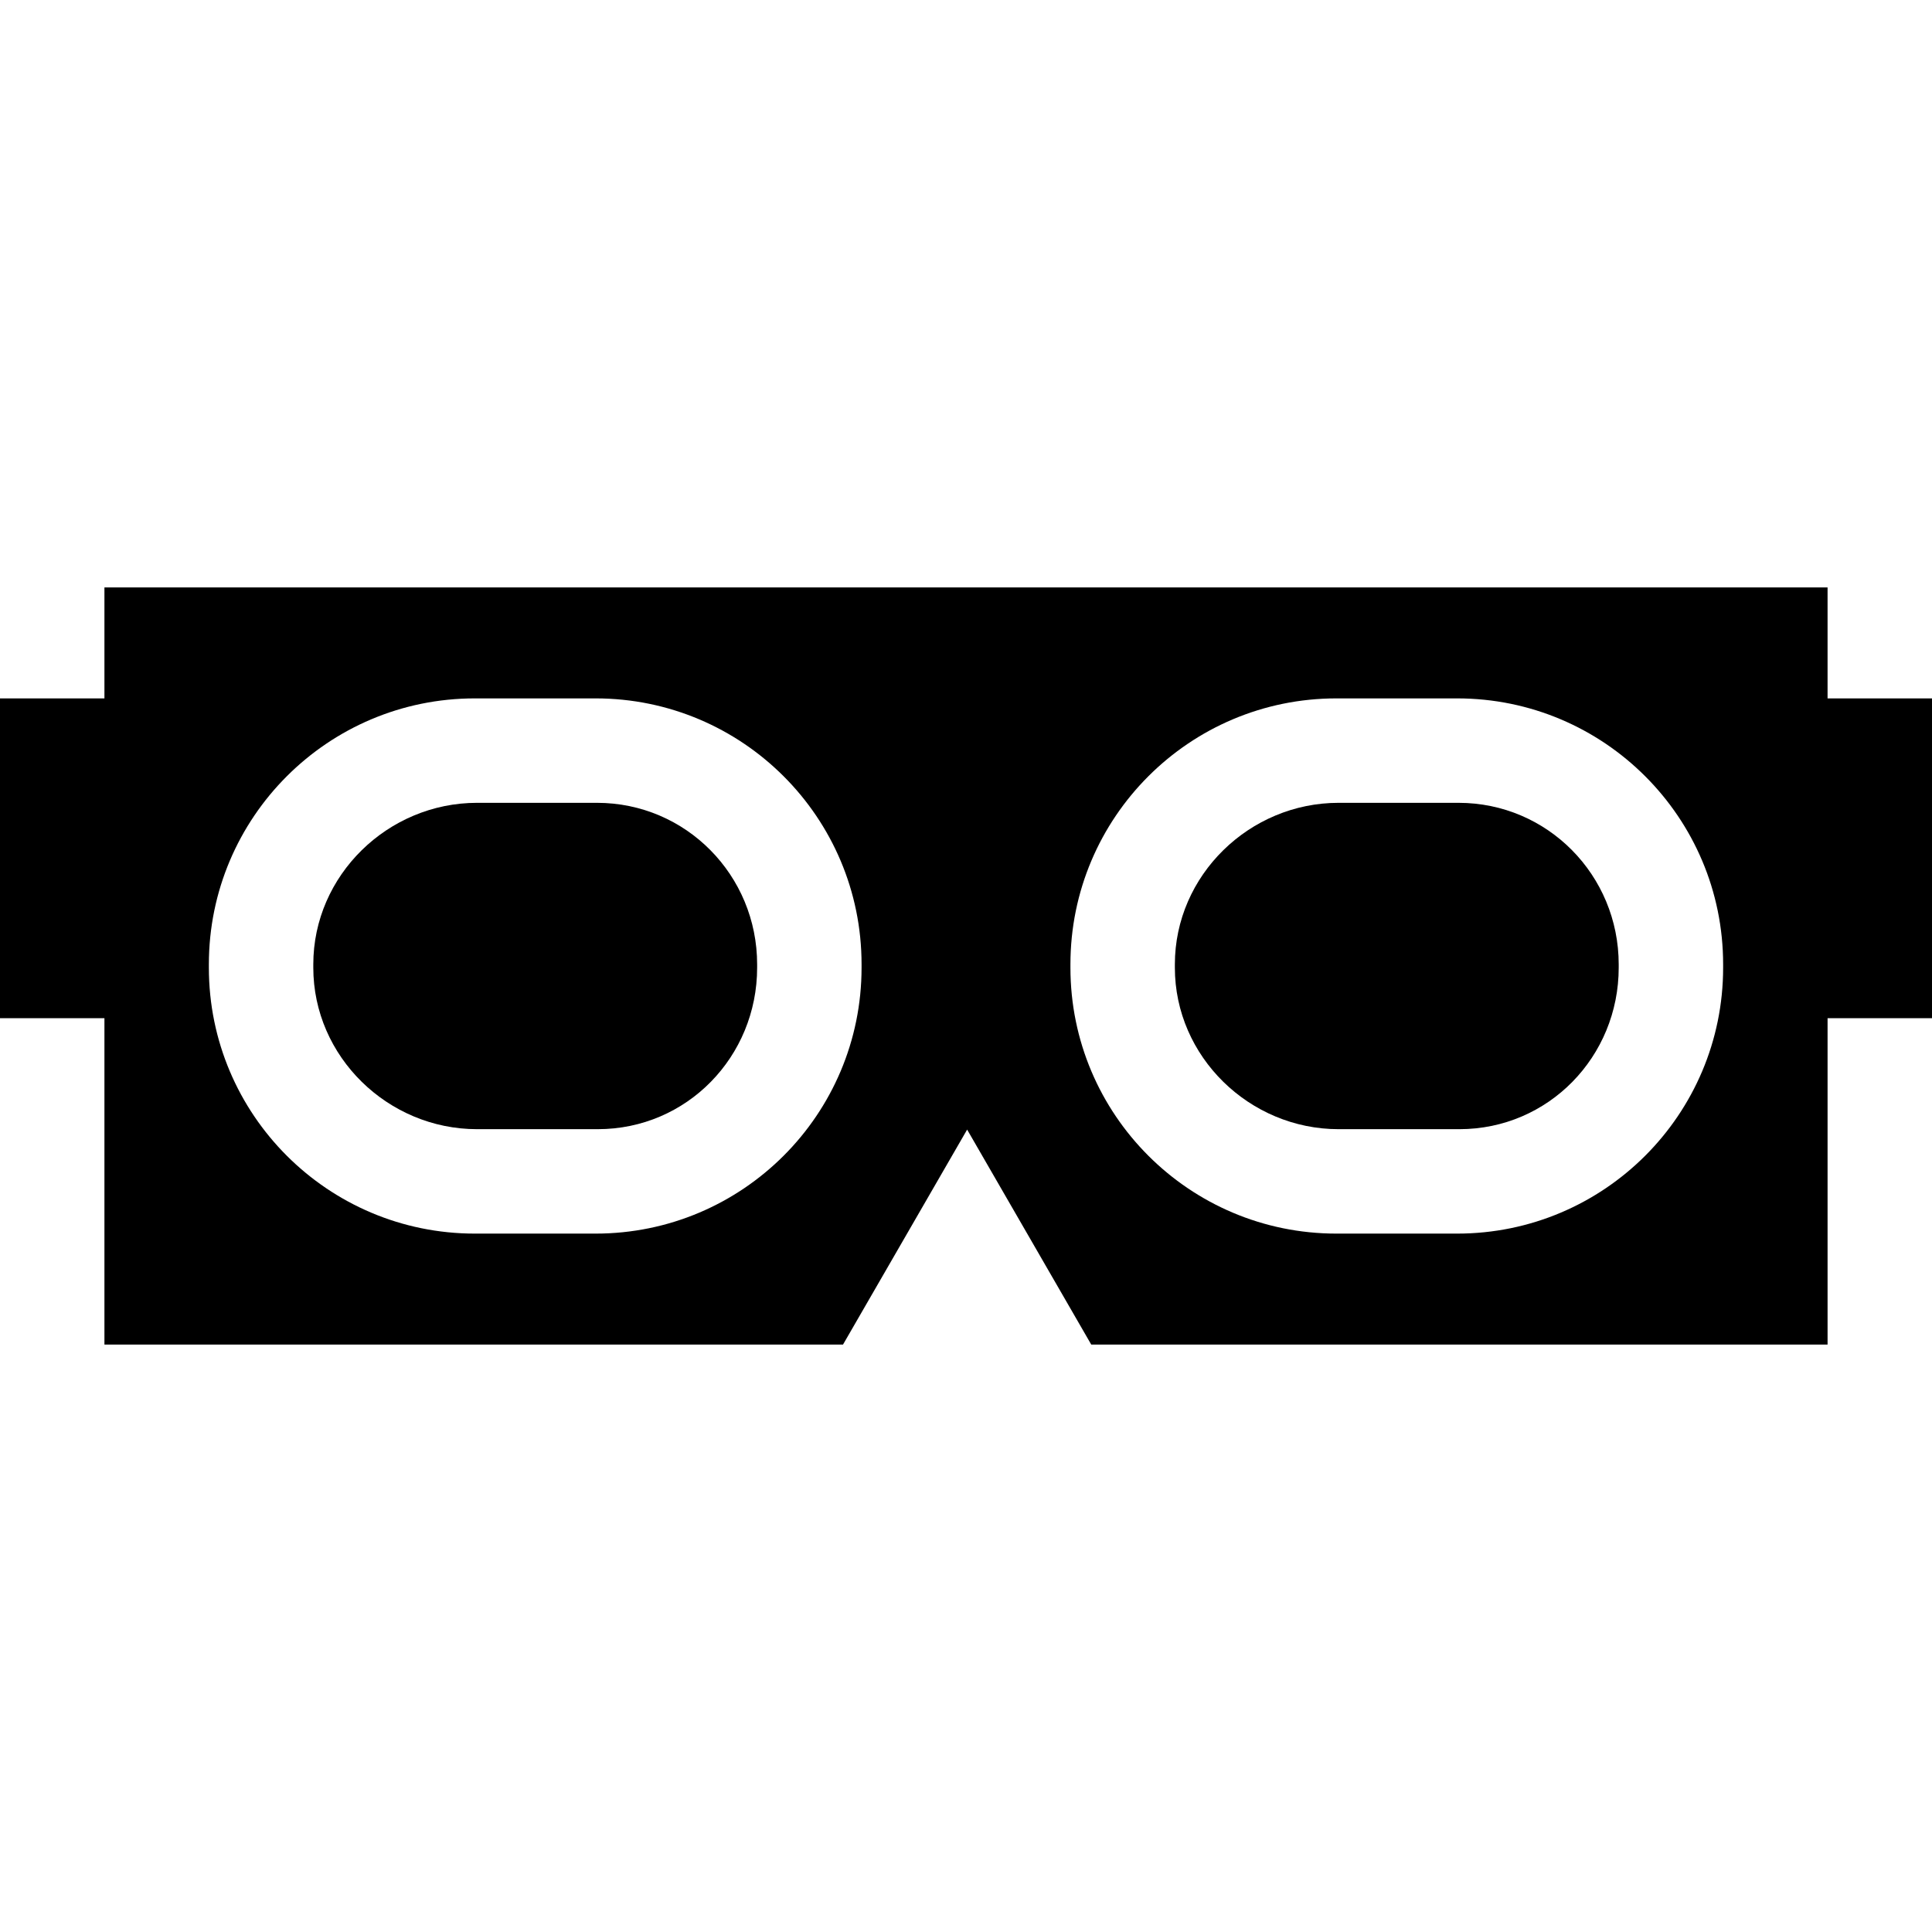
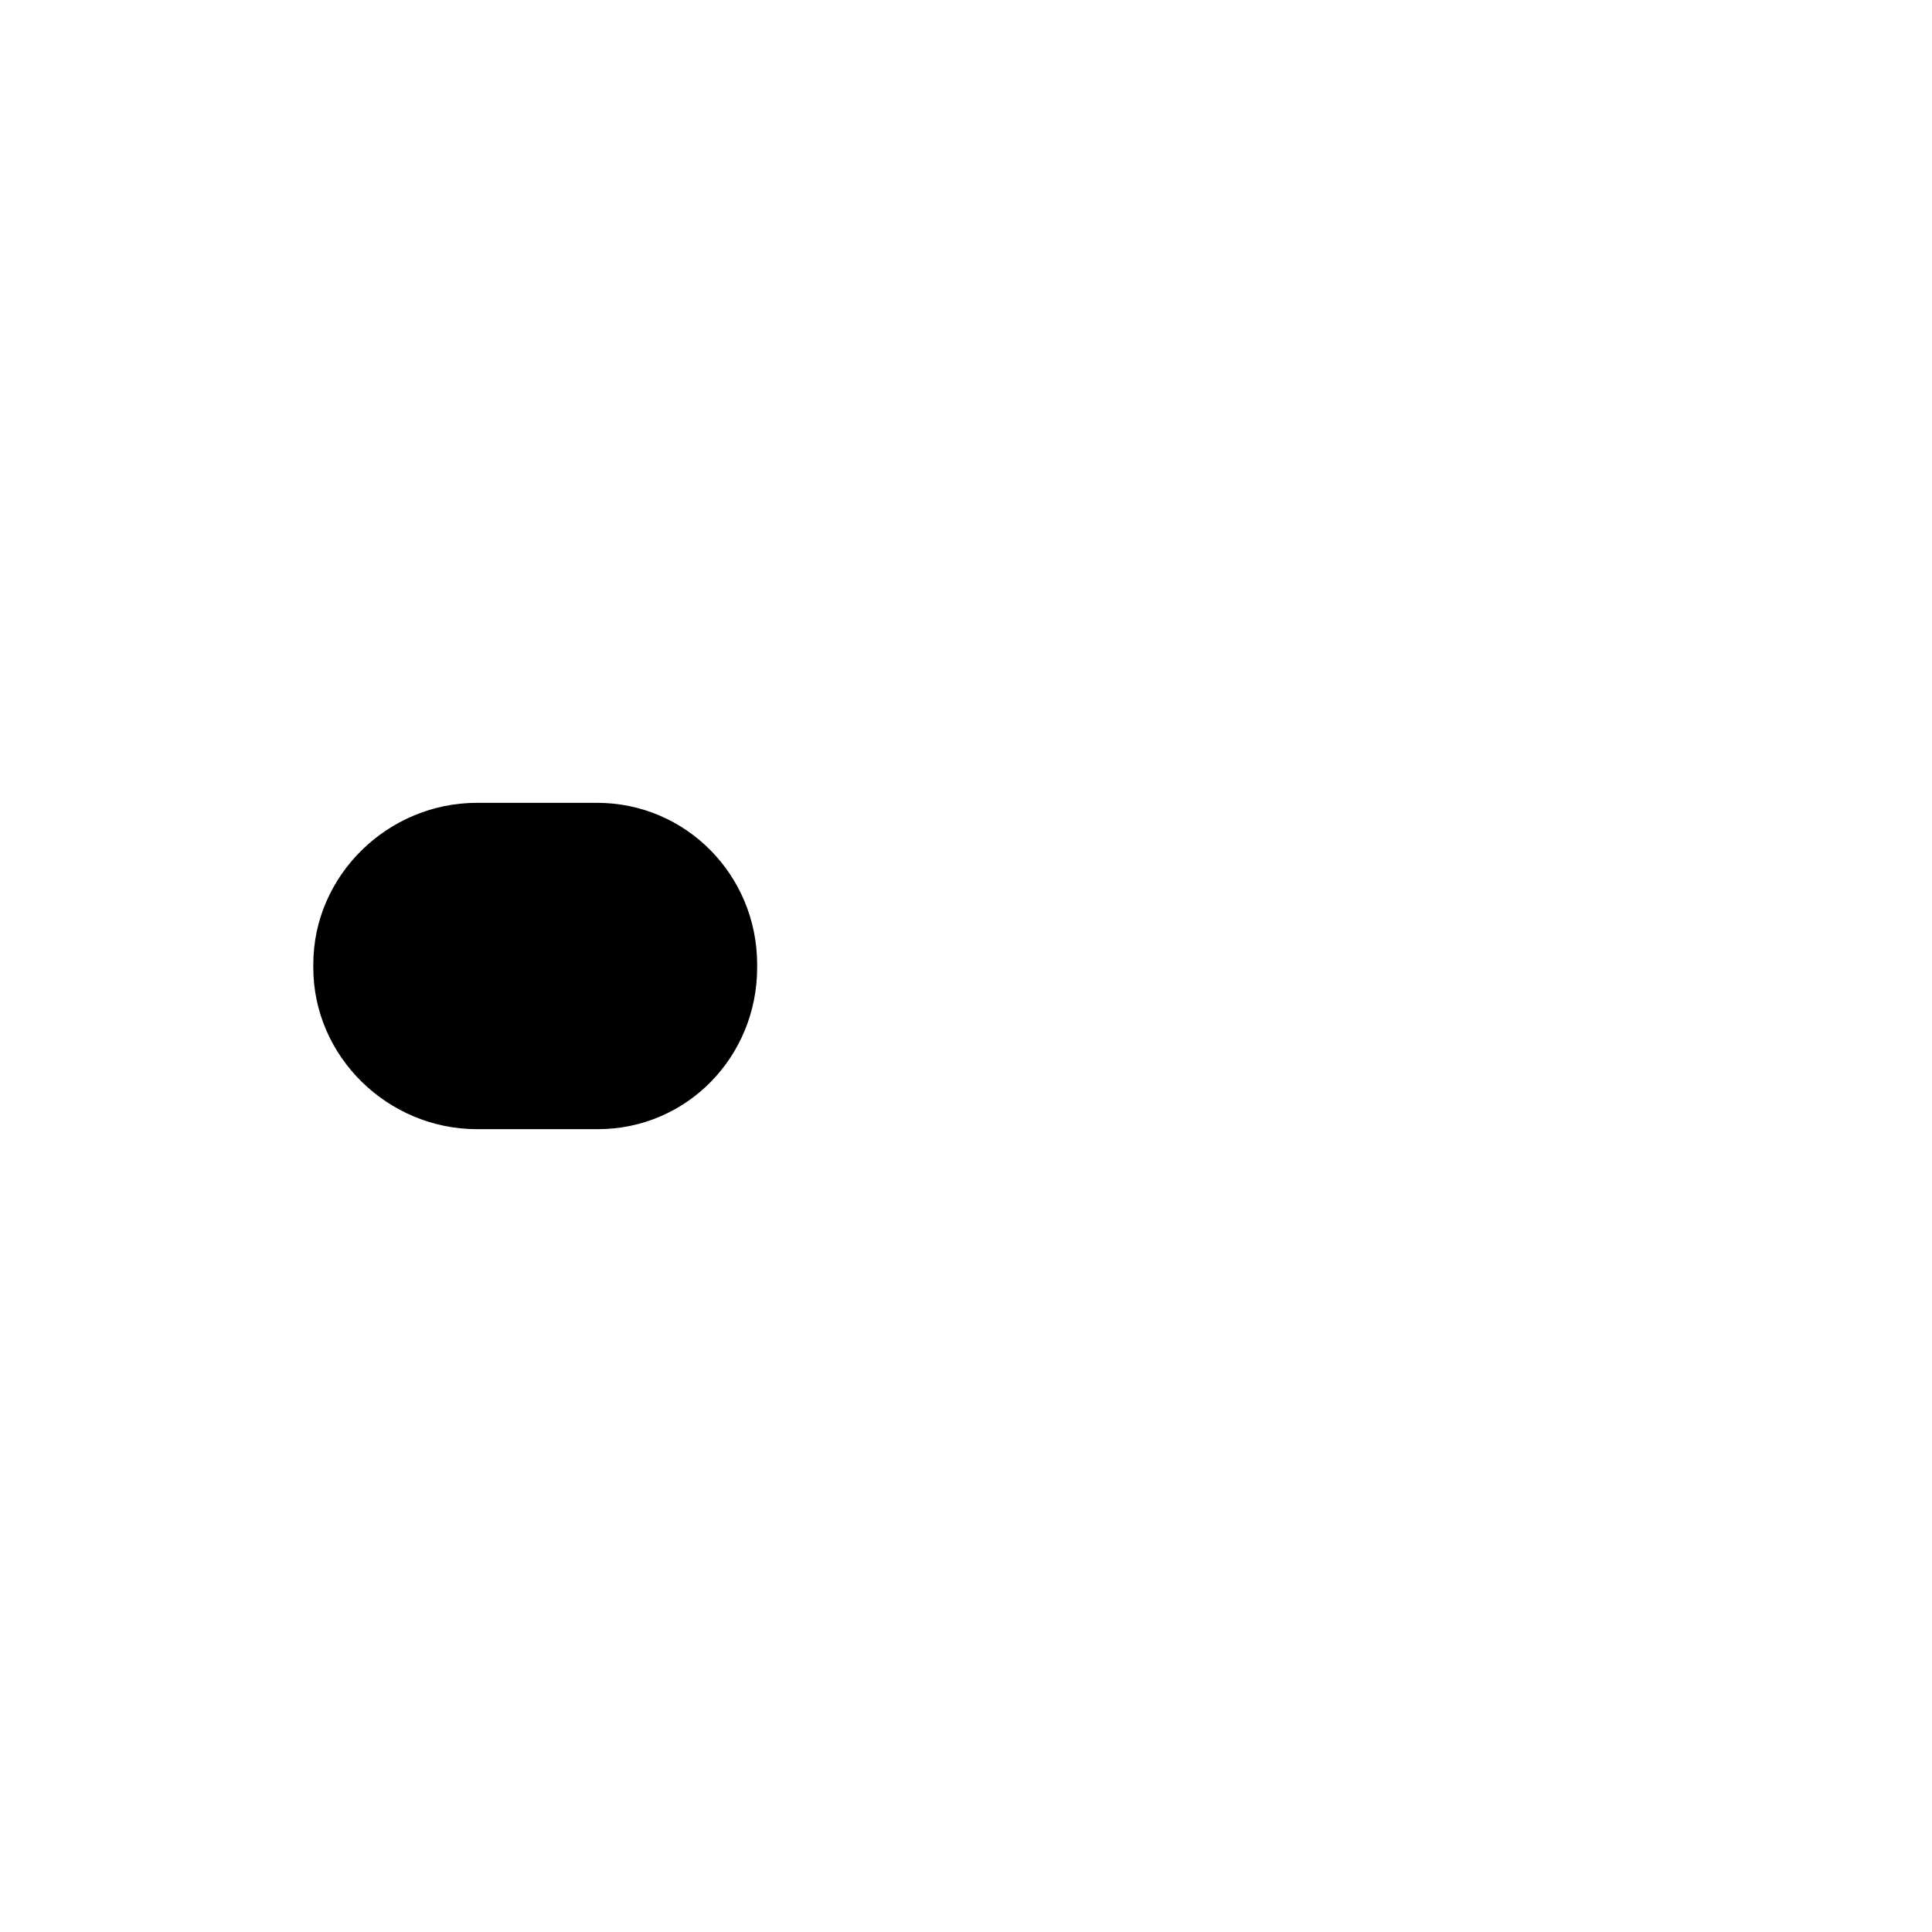
<svg xmlns="http://www.w3.org/2000/svg" version="1.1" viewBox="0 0 296 296" enable-background="new 0 0 296 296">
  <g>
    <g>
-       <path d="m296,107h-16v-17h-264v17h-16v49h16v50h113.158l19.016-32.936 19.015,32.936h112.811v-50h16v-49zm-164,41.25c0,22.506-18.244,40.75-40.75,40.75h-18.5c-22.506,0-40.75-18.244-40.75-40.75v-0.5c0-22.506 18.244-40.75 40.75-40.75h18.5c22.506,0 40.75,18.244 40.75,40.75v0.5zm132,0c0,22.506-18.244,40.75-40.75,40.75h-18.5c-22.506,0-40.75-18.244-40.75-40.75v-0.5c0-22.506 18.244-40.75 40.75-40.75h18.5c22.506,0 40.75,18.244 40.75,40.75v0.5z" />
      <path d="M91.458,123h-0.125h-18.25C59.436,123,48,134.102,48,147.75v0.5C48,161.898,59.436,173,73.083,173h18.5    C105.23,173,116,161.898,116,148.25v-0.5C116,134.102,105.105,123,91.458,123z" />
-       <path d="m223.458,123h-0.125-18.25c-13.647,0-25.083,11.102-25.083,24.75v0.5c0,13.648 11.436,24.75 25.083,24.75h18.5c13.647,0 24.417-11.102 24.417-24.75v-0.5c0-13.648-10.895-24.75-24.542-24.75z" />
    </g>
  </g>
</svg>